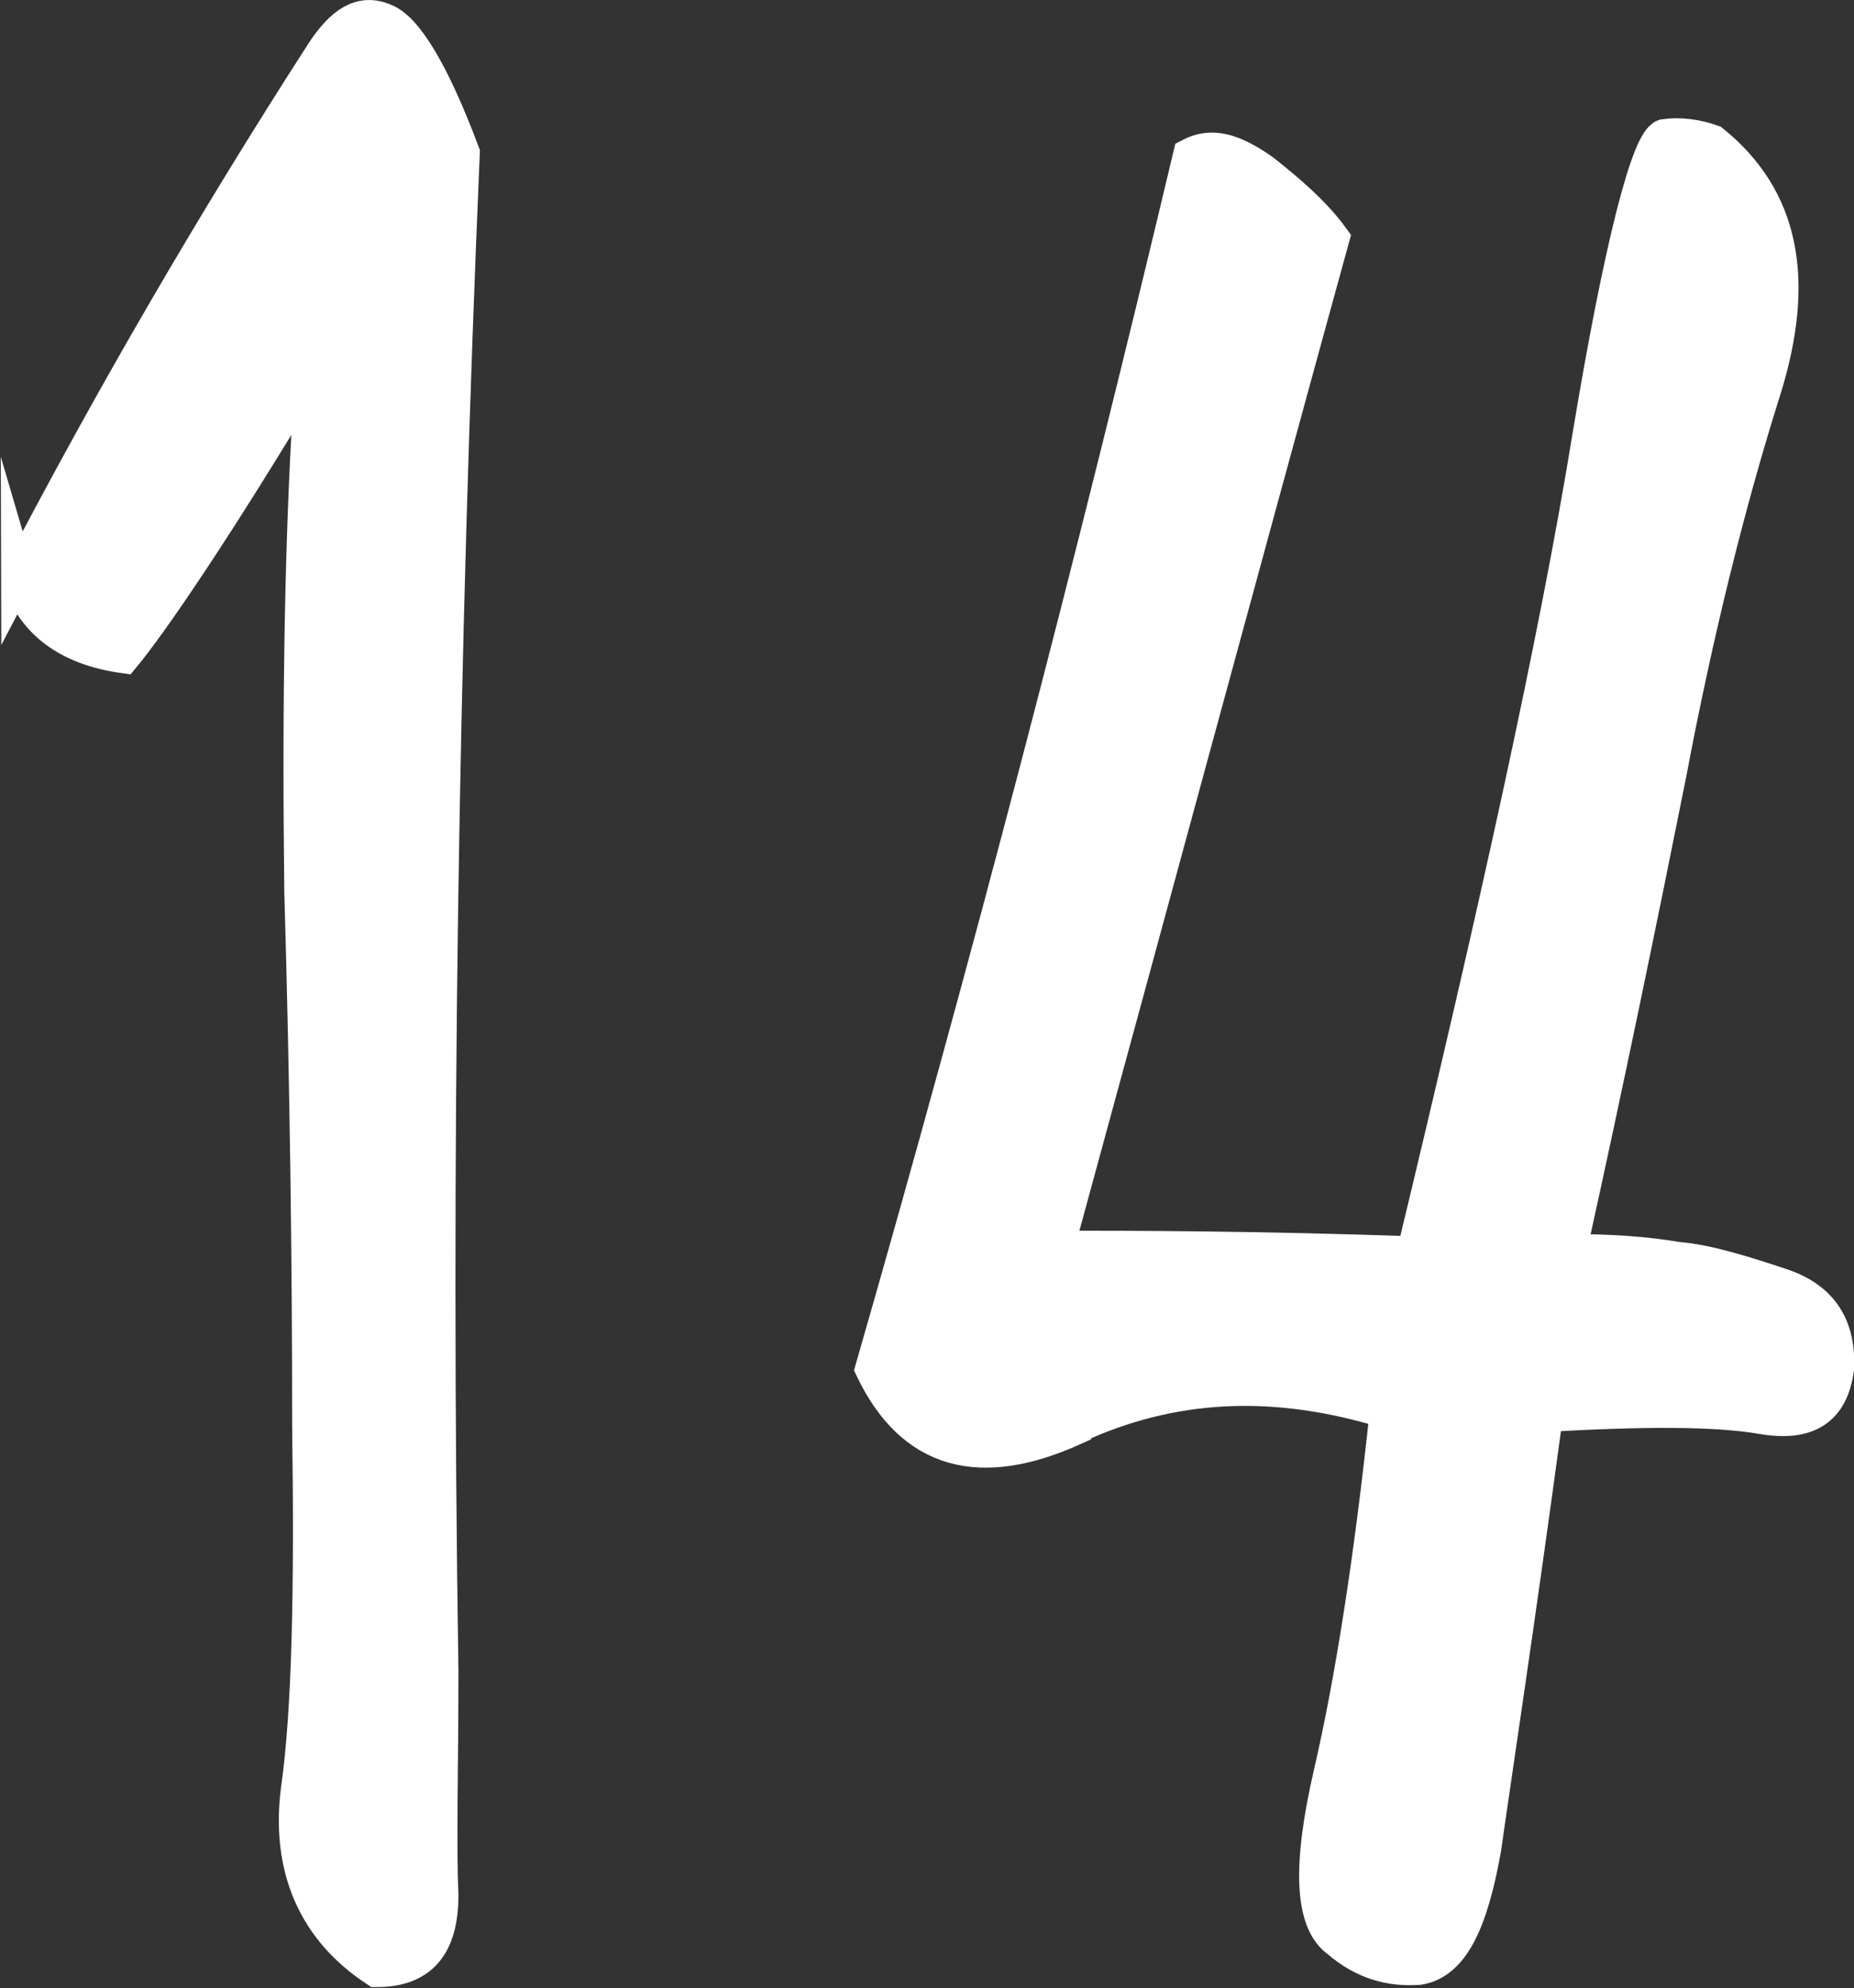
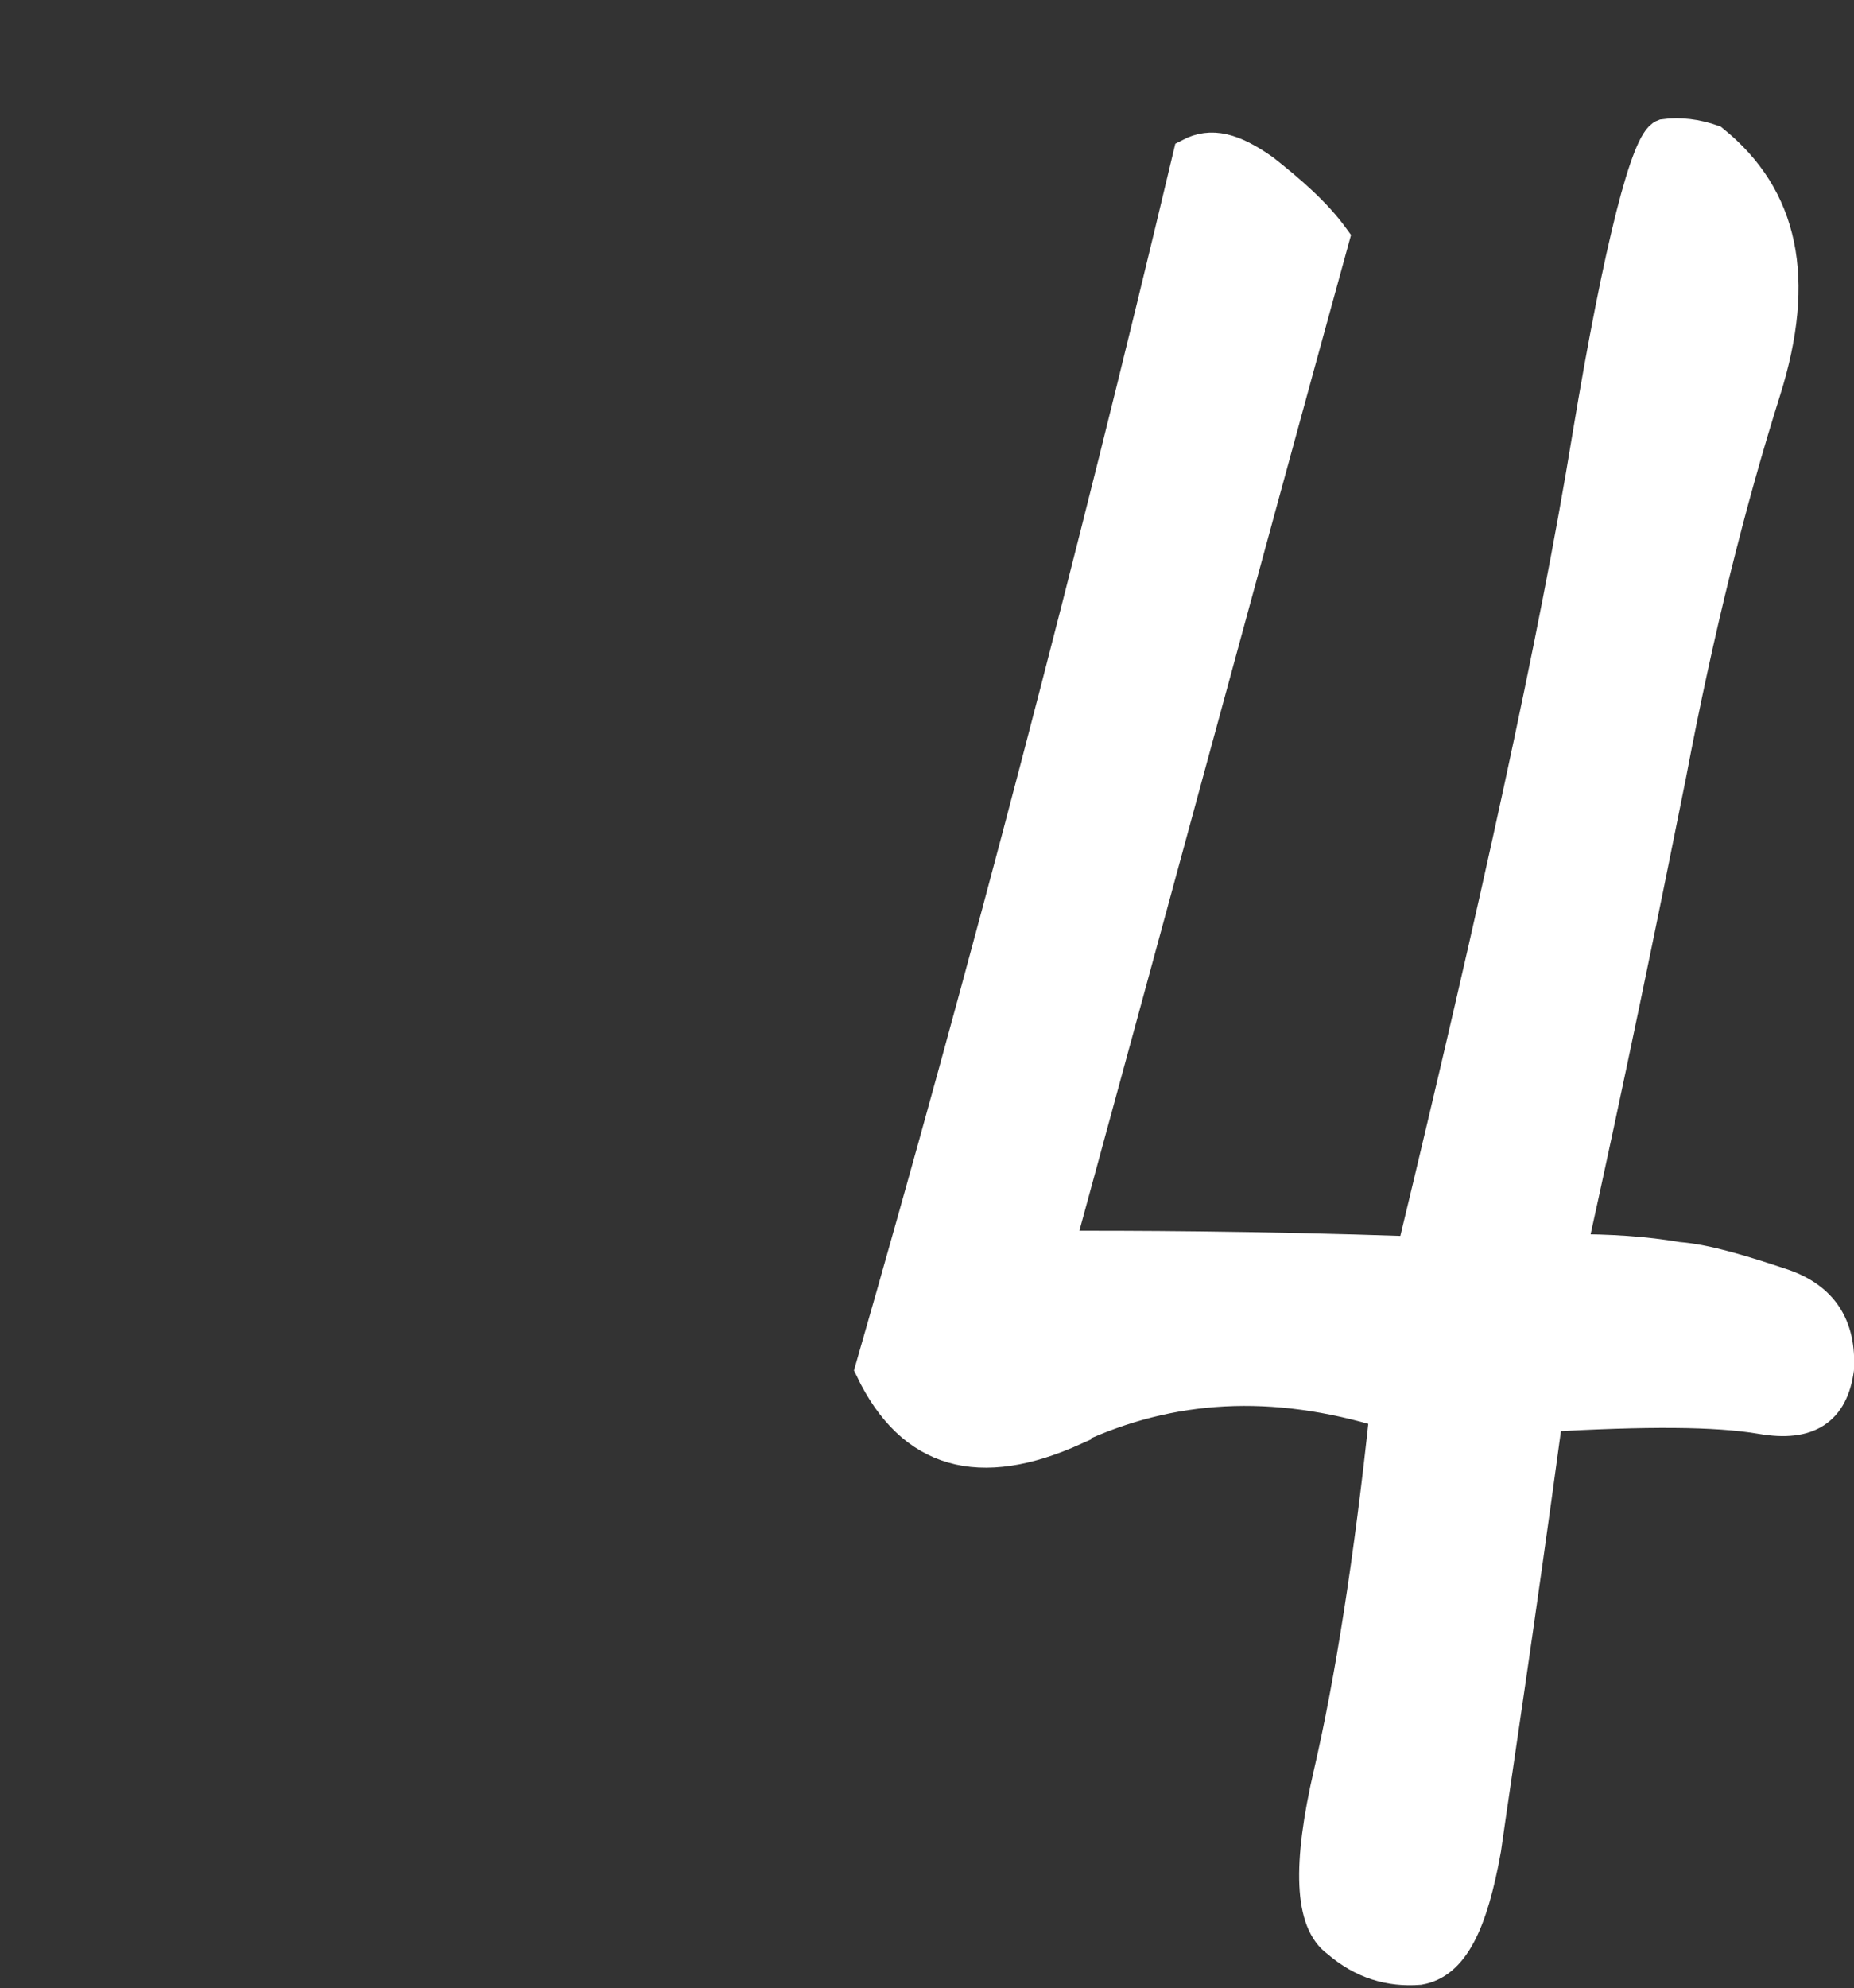
<svg xmlns="http://www.w3.org/2000/svg" id="_レイヤー_2" viewBox="0 0 16.5 17.69">
  <rect x="0" y="0" width="16.5" height="17.69" fill="#333333" stroke="none" />
  <defs>
    <style>.cls-1{fill:#fff;stroke:#fff;stroke-miterlimit:10;stroke-width:.3px;}</style>
  </defs>
  <g id="_レイヤー_1-2">
    <g>
-       <path class="cls-1" d="M.16,5.13C1,3.52,1.91,1.96,2.87,.47c.17-.26,.34-.38,.55-.29,.19,.07,.43,.46,.7,1.18-.19,4.44-.26,8.95-.19,13.51,0,.86-.02,1.54,0,1.99,0,.46-.19,.67-.58,.67-.55-.36-.79-.91-.7-1.61,.1-.7,.12-1.8,.1-3.24,0-1.46-.02-3.05-.07-4.75-.02-1.68,0-3.24,.1-4.66-.86,1.44-1.44,2.28-1.68,2.57-.5-.07-.82-.31-.94-.72Z" />
      <path class="cls-1" d="M9.56,12.71c-.84,.38-1.44,.22-1.8-.53,1.03-3.58,1.97-7.18,2.83-10.8,.19-.1,.38-.05,.65,.14,.24,.19,.46,.38,.62,.6-.82,2.98-1.63,5.98-2.45,8.98,.65,0,1.7,0,3.17,.05,.74-3.07,1.27-5.47,1.56-7.25,.29-1.75,.53-2.64,.67-2.69,.14-.02,.29,0,.43,.05,.62,.5,.77,1.22,.46,2.21-.31,.98-.6,2.14-.84,3.41-.26,1.3-.55,2.71-.89,4.25,.36,0,.67,.02,.96,.07,.26,.02,.58,.12,.94,.24,.34,.12,.5,.36,.48,.74-.05,.36-.26,.5-.67,.43-.41-.07-1.03-.07-1.92-.02-.26,1.92-.46,3.22-.55,3.86-.12,.67-.29,1.01-.58,1.06-.26,.02-.5-.05-.72-.24-.24-.17-.26-.67-.07-1.49,.19-.82,.36-1.9,.5-3.22-1.01-.31-1.92-.26-2.78,.14Z" />
    </g>
  </g>
</svg>